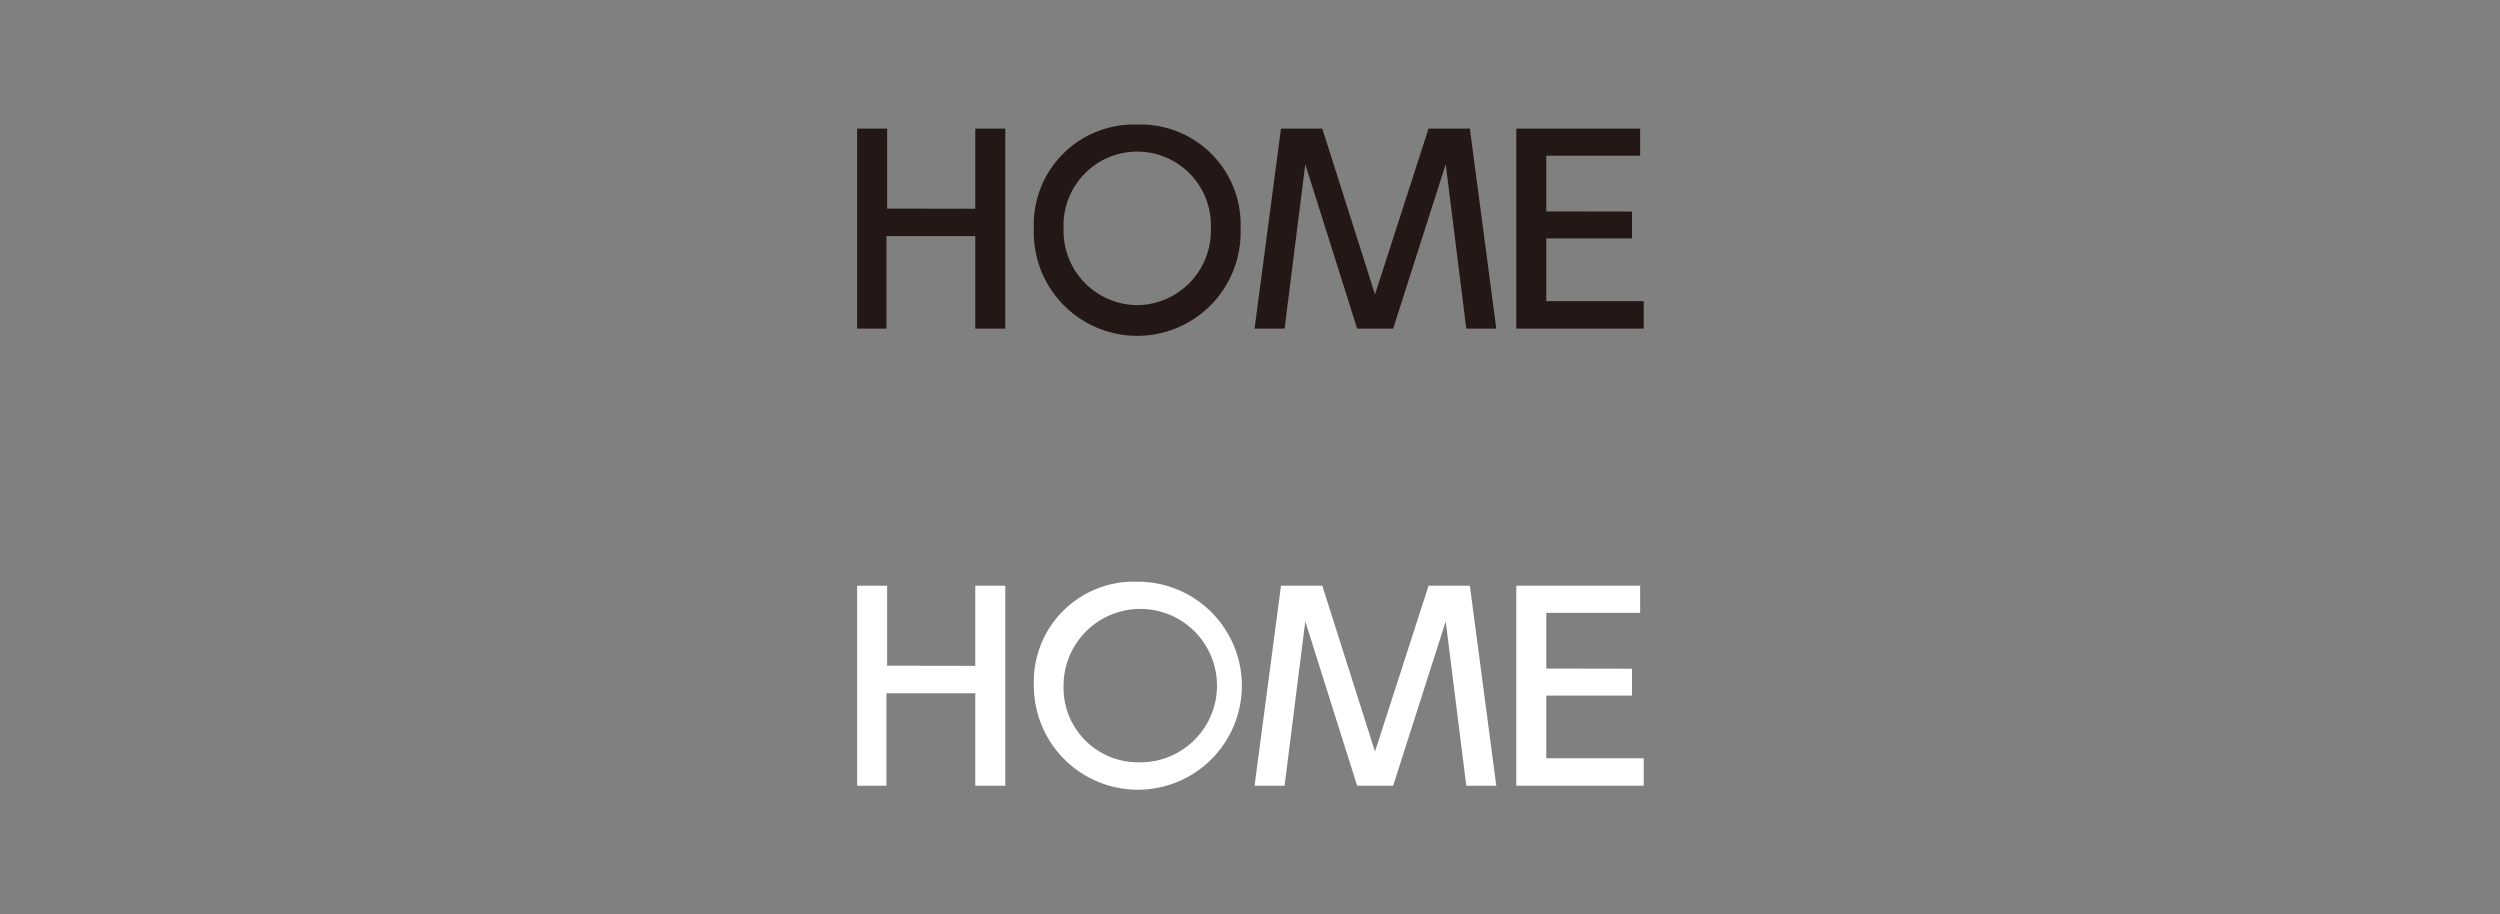
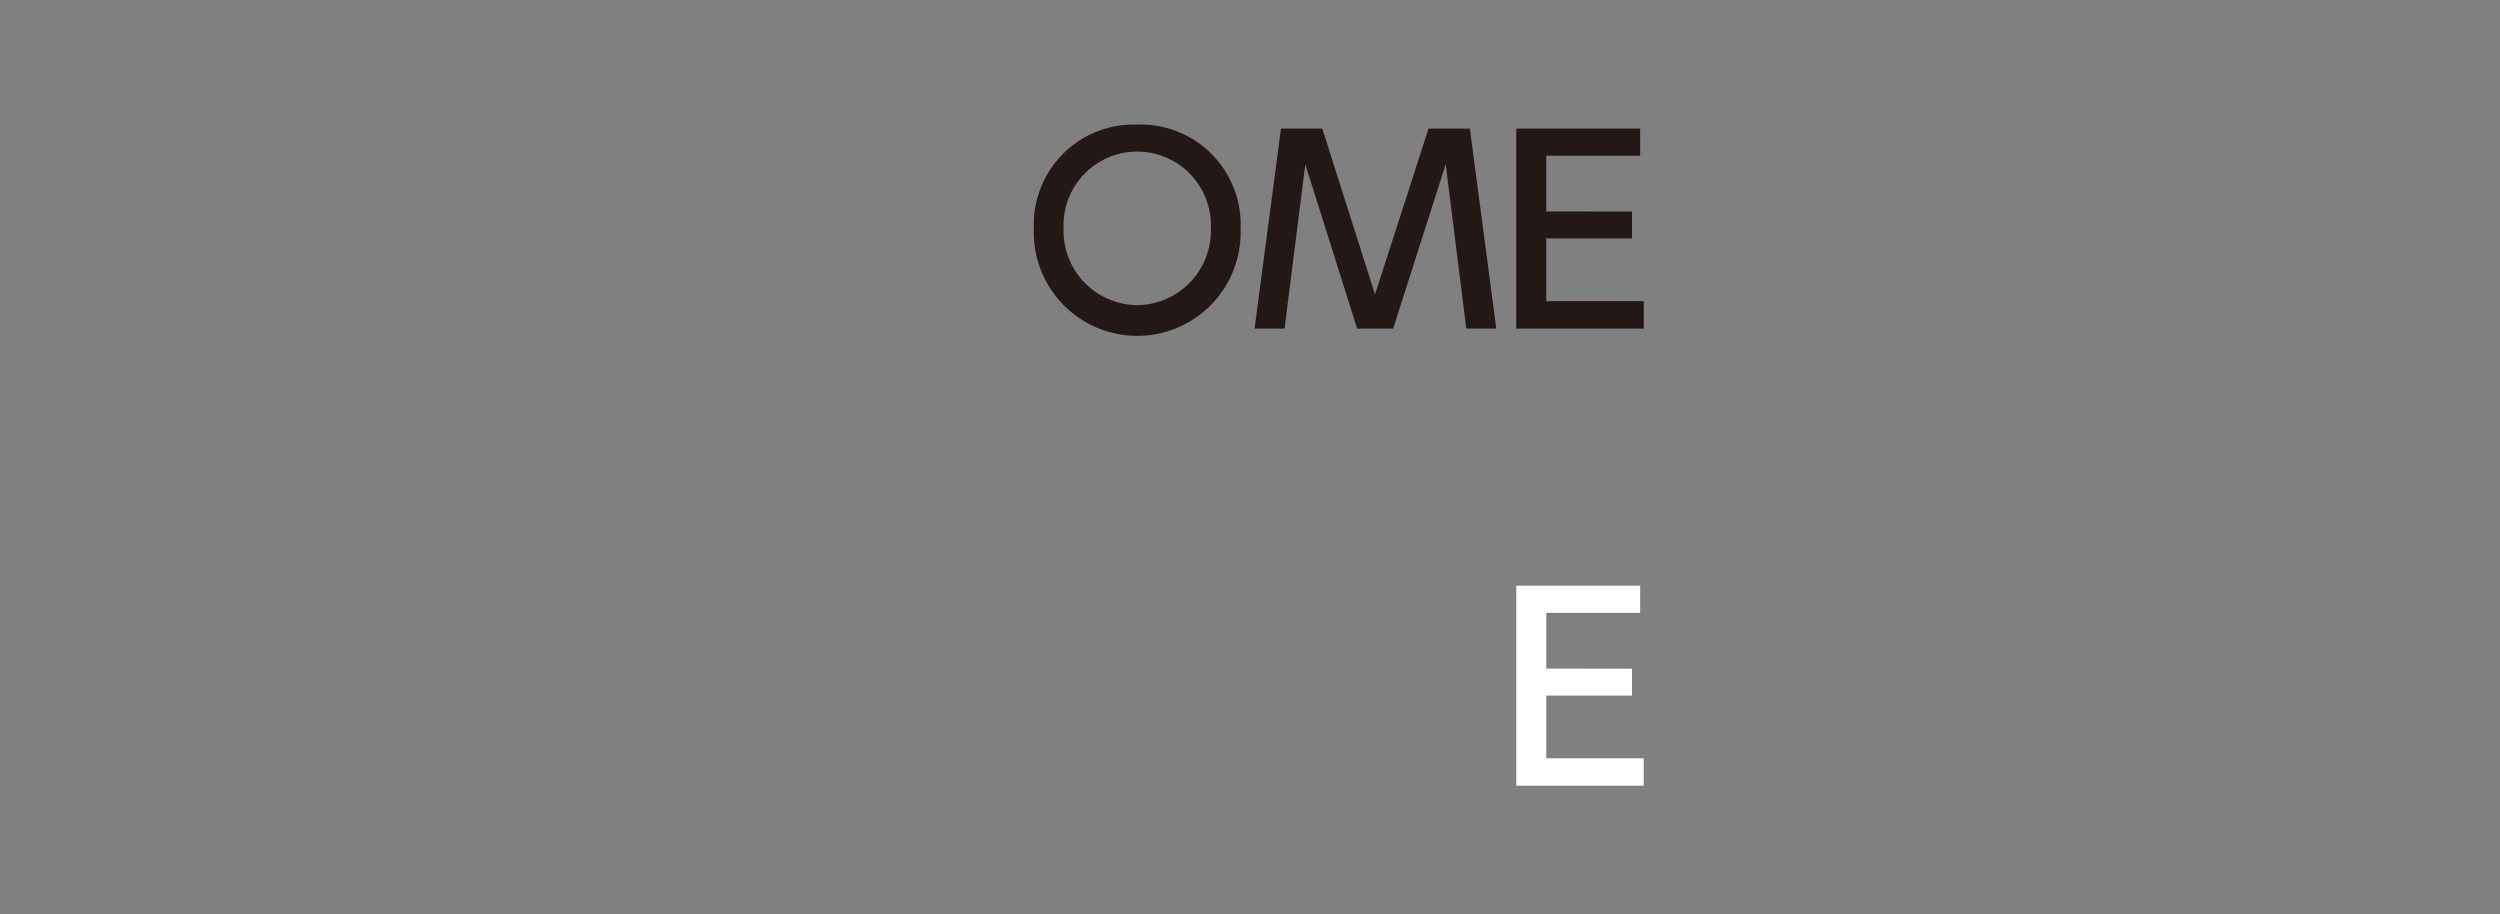
<svg xmlns="http://www.w3.org/2000/svg" viewBox="0 0 175 64">
  <rect x="0" y="0" width="175" height="64" fill="#808080" stroke="none" />
  <defs>
    <style>.cls-1{fill:none;}.cls-2{fill:#231815;}.cls-3{fill:#fff;}</style>
  </defs>
  <title>menu1</title>
  <g id="レイヤー_2" data-name="レイヤー 2">
    <g id="レイヤー_1-2" data-name="レイヤー 1">
      <rect class="cls-1" width="175" height="32" />
-       <path class="cls-2" d="M68.27,14.61V9h2.1V23h-2.1V16.53H62.05V23H60V9h2.1v5.6Z" />
      <path class="cls-2" d="M79.6,8.72A7,7,0,0,1,86.84,16a7.24,7.24,0,1,1-14.47,0A7,7,0,0,1,79.6,8.72Zm0,12.64A5.21,5.21,0,0,0,84.76,16a5.16,5.16,0,1,0-10.31,0A5.2,5.2,0,0,0,79.6,21.36Z" />
      <path class="cls-2" d="M97.52,23H95l-3.63-11.5L89.92,23h-2.1L89.67,9h2.89l3.69,11.61L100,9h2.89l1.85,14h-2.1l-1.44-11.5Z" />
      <path class="cls-2" d="M114.24,14.81v1.88h-6v4.39h6.82V23h-8.92V9h8.67v1.9h-6.57v3.9Z" />
      <rect class="cls-1" y="32" width="175" height="32" />
-       <path class="cls-3" d="M68.27,46.61V41h2.1V55h-2.1V48.53H62.05V55H60V41h2.1v5.6Z" />
-       <path class="cls-3" d="M79.6,40.72A7.28,7.28,0,1,1,72.37,48,7,7,0,0,1,79.6,40.72Zm0,12.64A5.37,5.37,0,1,0,74.45,48,5.21,5.21,0,0,0,79.6,53.36Z" />
-       <path class="cls-3" d="M97.52,55H95l-3.63-11.5L89.92,55h-2.1l1.85-14h2.89l3.69,11.61L100,41h2.89l1.85,14h-2.1l-1.44-11.5Z" />
      <path class="cls-3" d="M114.24,46.81v1.88h-6v4.39h6.82V55h-8.92V41h8.67v1.9h-6.57v3.9Z" />
    </g>
  </g>
</svg>